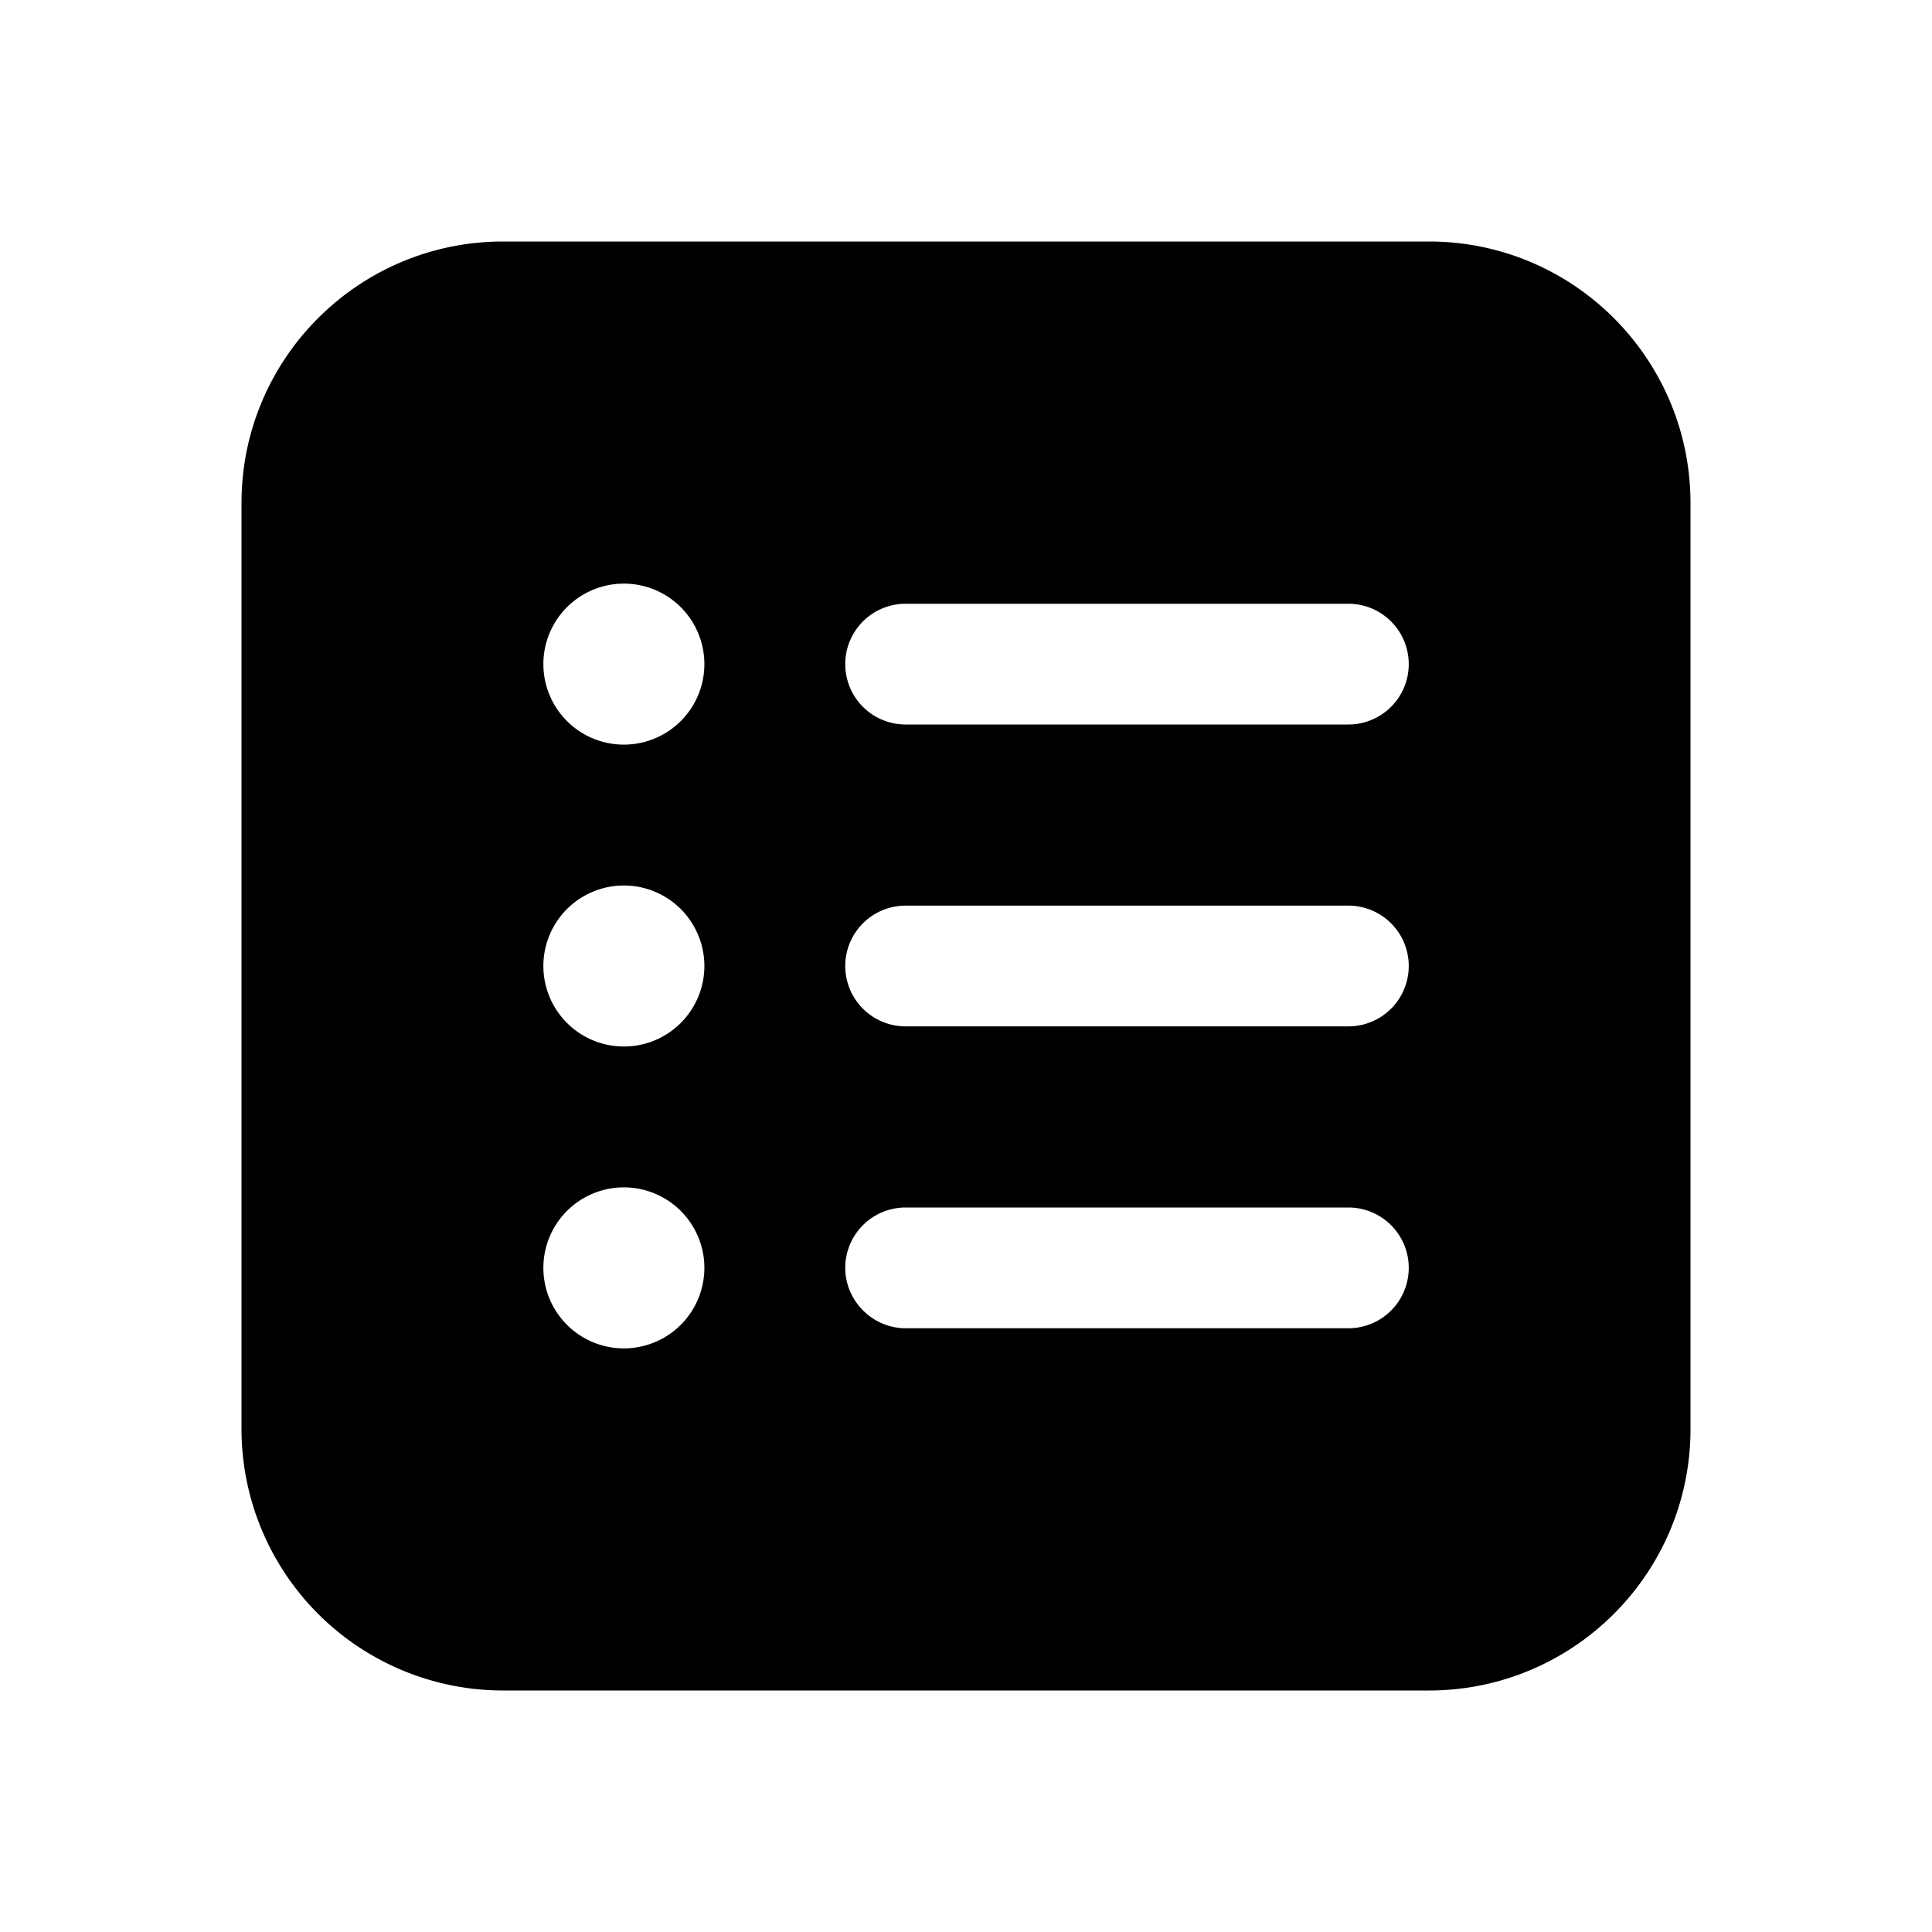
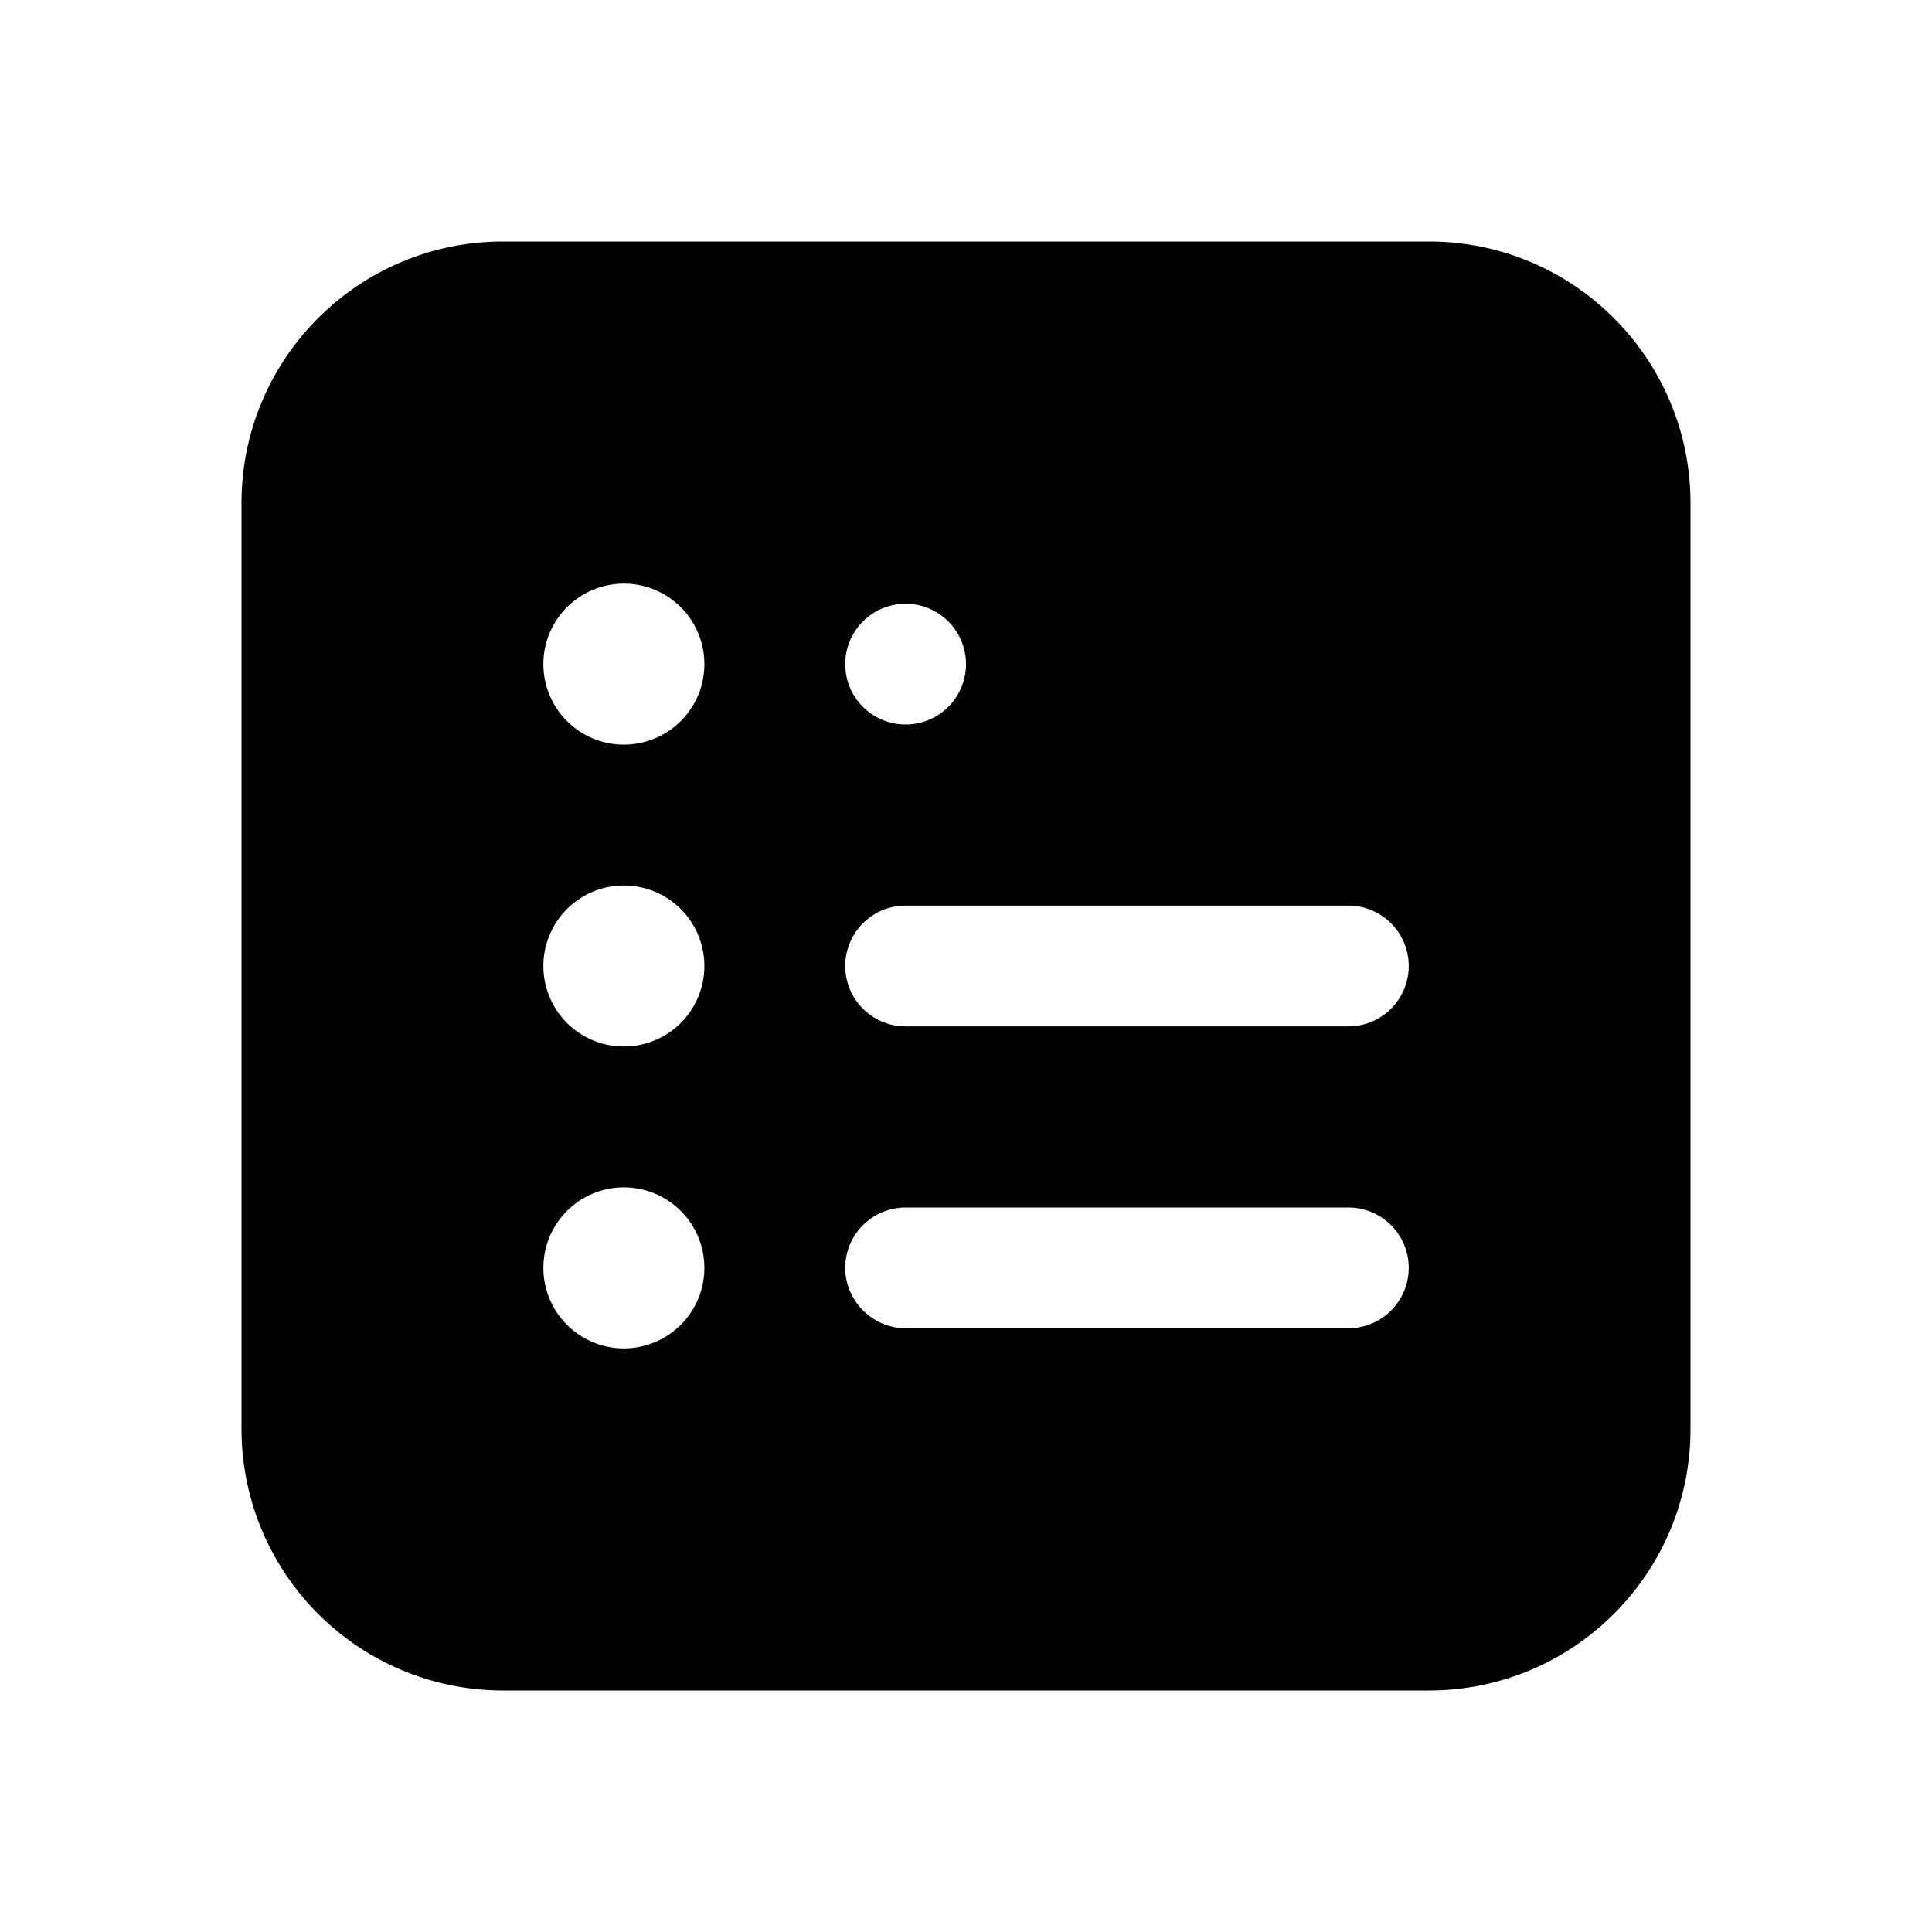
<svg xmlns="http://www.w3.org/2000/svg" width="24" height="24" viewBox="0 0 24 24">
-   <path d="M3 6.25C3 4.45 4.46 3 6.25 3h11.5C19.55 3 21 4.46 21 6.25v11.5c0 1.8-1.46 3.25-3.25 3.25H6.25A3.25 3.25 0 0 1 3 17.75V6.25Zm4.75 3a1 1 0 1 0 0-2 1 1 0 0 0 0 2Zm3.5-1.75a.75.75 0 0 0 0 1.5h5.5a.75.75 0 0 0 0-1.5h-5.5Zm0 3.75a.75.75 0 1 0 0 1.5h5.5a.75.75 0 1 0 0-1.5h-5.5Zm-.75 4.5c0 .41.34.75.75.75h5.5a.75.75 0 1 0 0-1.5h-5.5a.75.75 0 0 0-.75.75ZM8.75 12a1 1 0 1 0-2 0 1 1 0 0 0 2 0Zm-1 4.75a1 1 0 1 0 0-2 1 1 0 0 0 0 2Z" />
+   <path d="M3 6.25C3 4.45 4.46 3 6.25 3h11.5C19.55 3 21 4.46 21 6.25v11.5c0 1.8-1.46 3.25-3.25 3.25H6.25A3.25 3.25 0 0 1 3 17.75V6.25Zm4.75 3a1 1 0 1 0 0-2 1 1 0 0 0 0 2Zm3.5-1.75a.75.75 0 0 0 0 1.5a.75.75 0 0 0 0-1.5h-5.5Zm0 3.75a.75.75 0 1 0 0 1.5h5.5a.75.75 0 1 0 0-1.5h-5.5Zm-.75 4.5c0 .41.34.75.75.75h5.5a.75.75 0 1 0 0-1.5h-5.5a.75.75 0 0 0-.75.75ZM8.75 12a1 1 0 1 0-2 0 1 1 0 0 0 2 0Zm-1 4.75a1 1 0 1 0 0-2 1 1 0 0 0 0 2Z" />
</svg>